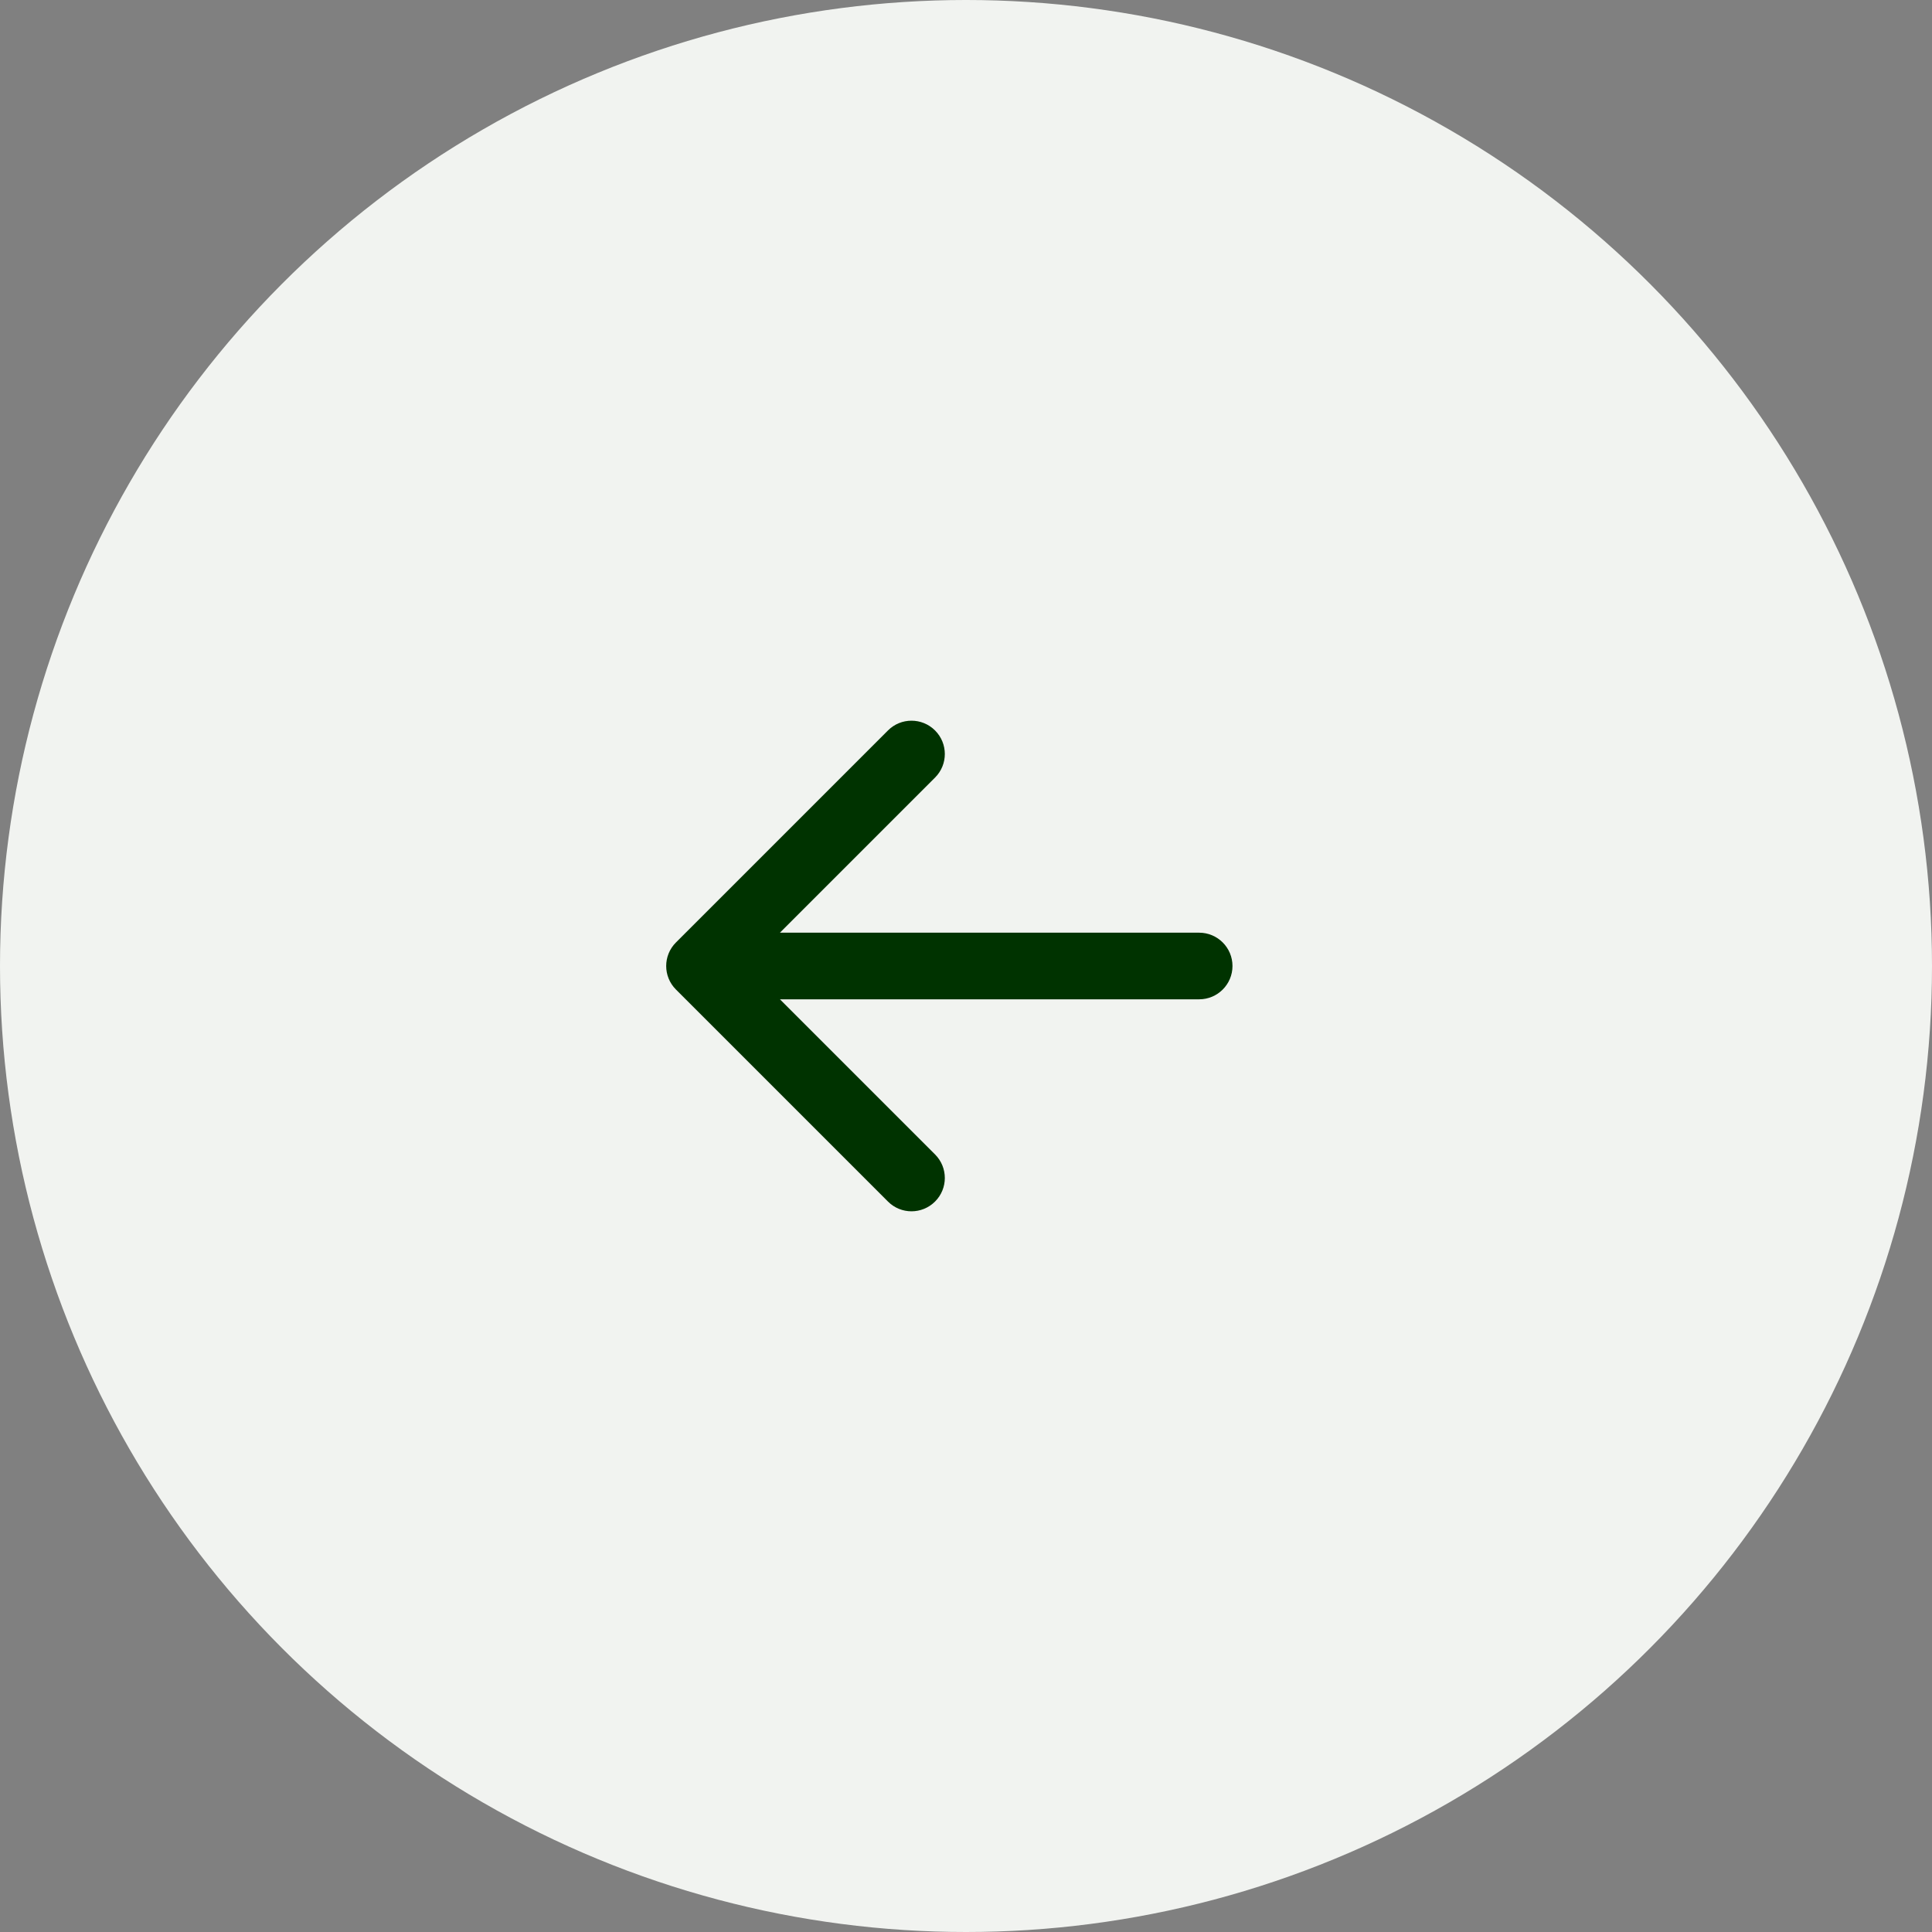
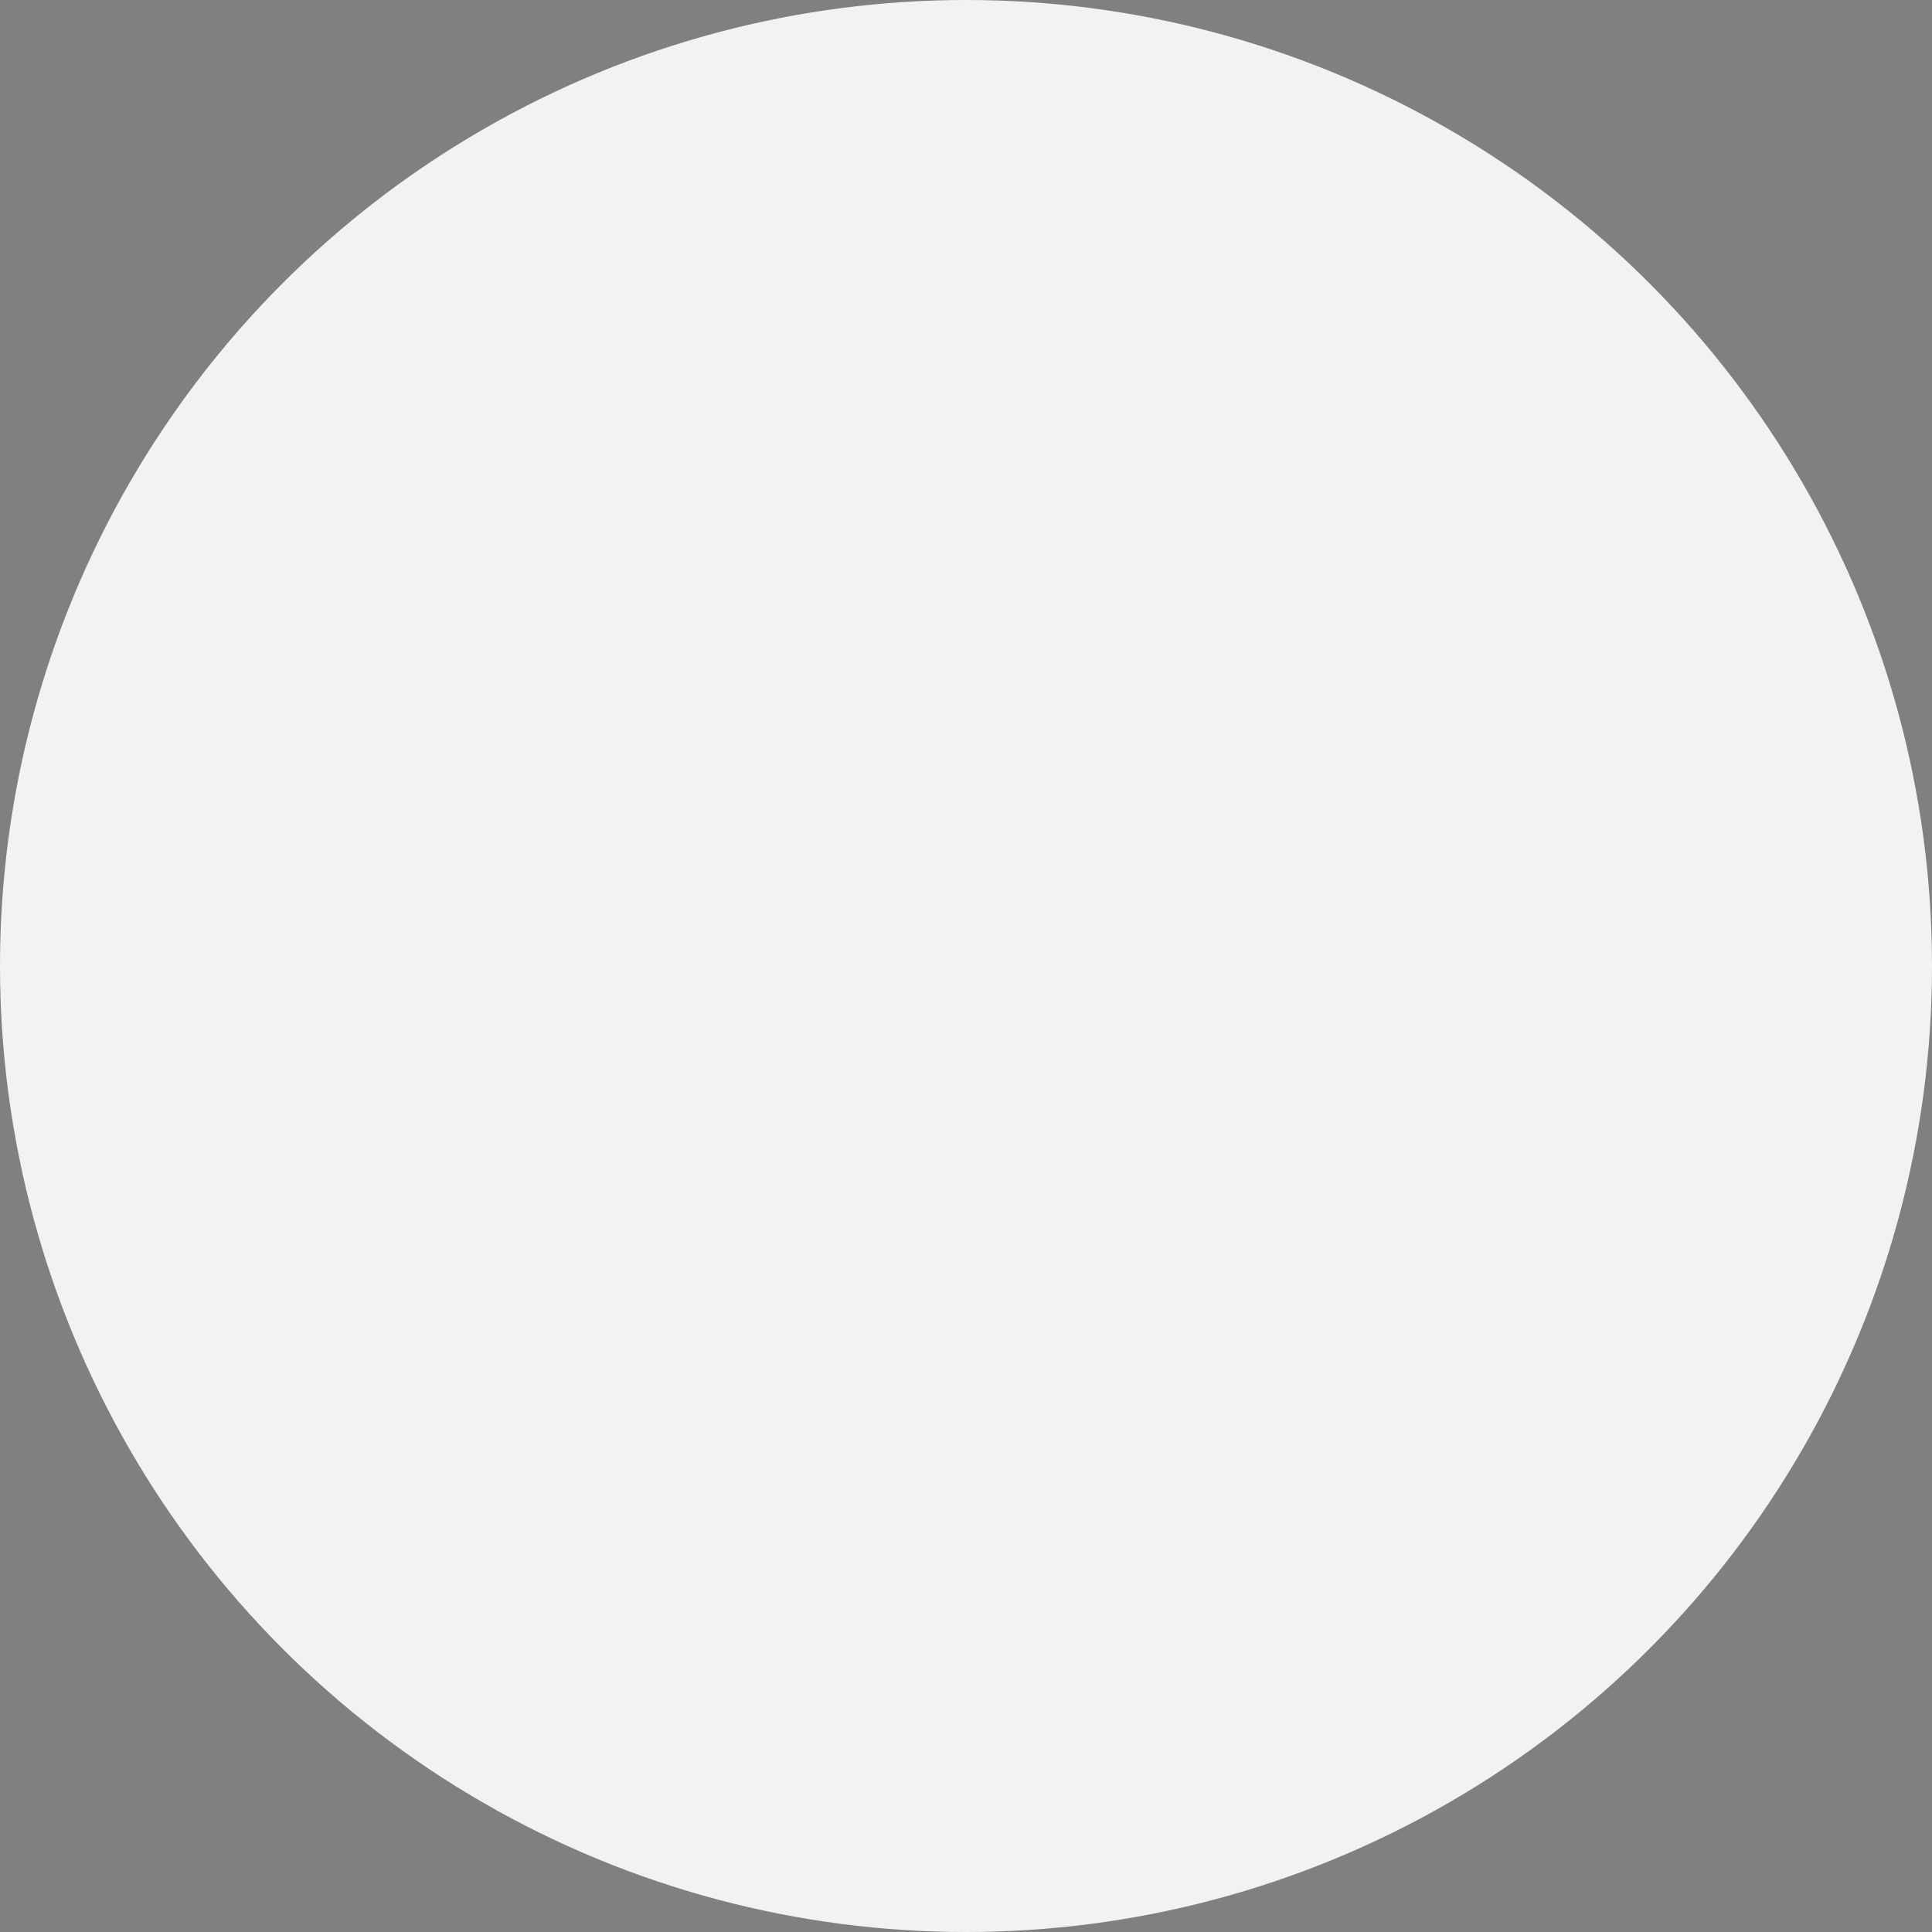
<svg xmlns="http://www.w3.org/2000/svg" width="58" height="58" viewBox="0 0 58 58" fill="none">
  <rect x="0" y="0" width="58" height="58" fill="#808080" stroke="none" />
  <circle cx="29" cy="29" r="29" transform="rotate(-180 29 29)" fill="#F1F3F0" />
-   <path d="M36 30C36.552 30 37 29.552 37 29C37 28.448 36.552 28 36 28L36 29L36 30ZM20.293 28.293C19.902 28.683 19.902 29.317 20.293 29.707L26.657 36.071C27.047 36.462 27.68 36.462 28.071 36.071C28.462 35.681 28.462 35.047 28.071 34.657L22.414 29L28.071 23.343C28.462 22.953 28.462 22.32 28.071 21.929C27.68 21.538 27.047 21.538 26.657 21.929L20.293 28.293ZM36 29L36 28L21 28L21 29L21 30L36 30L36 29Z" fill="#003300" />
</svg>